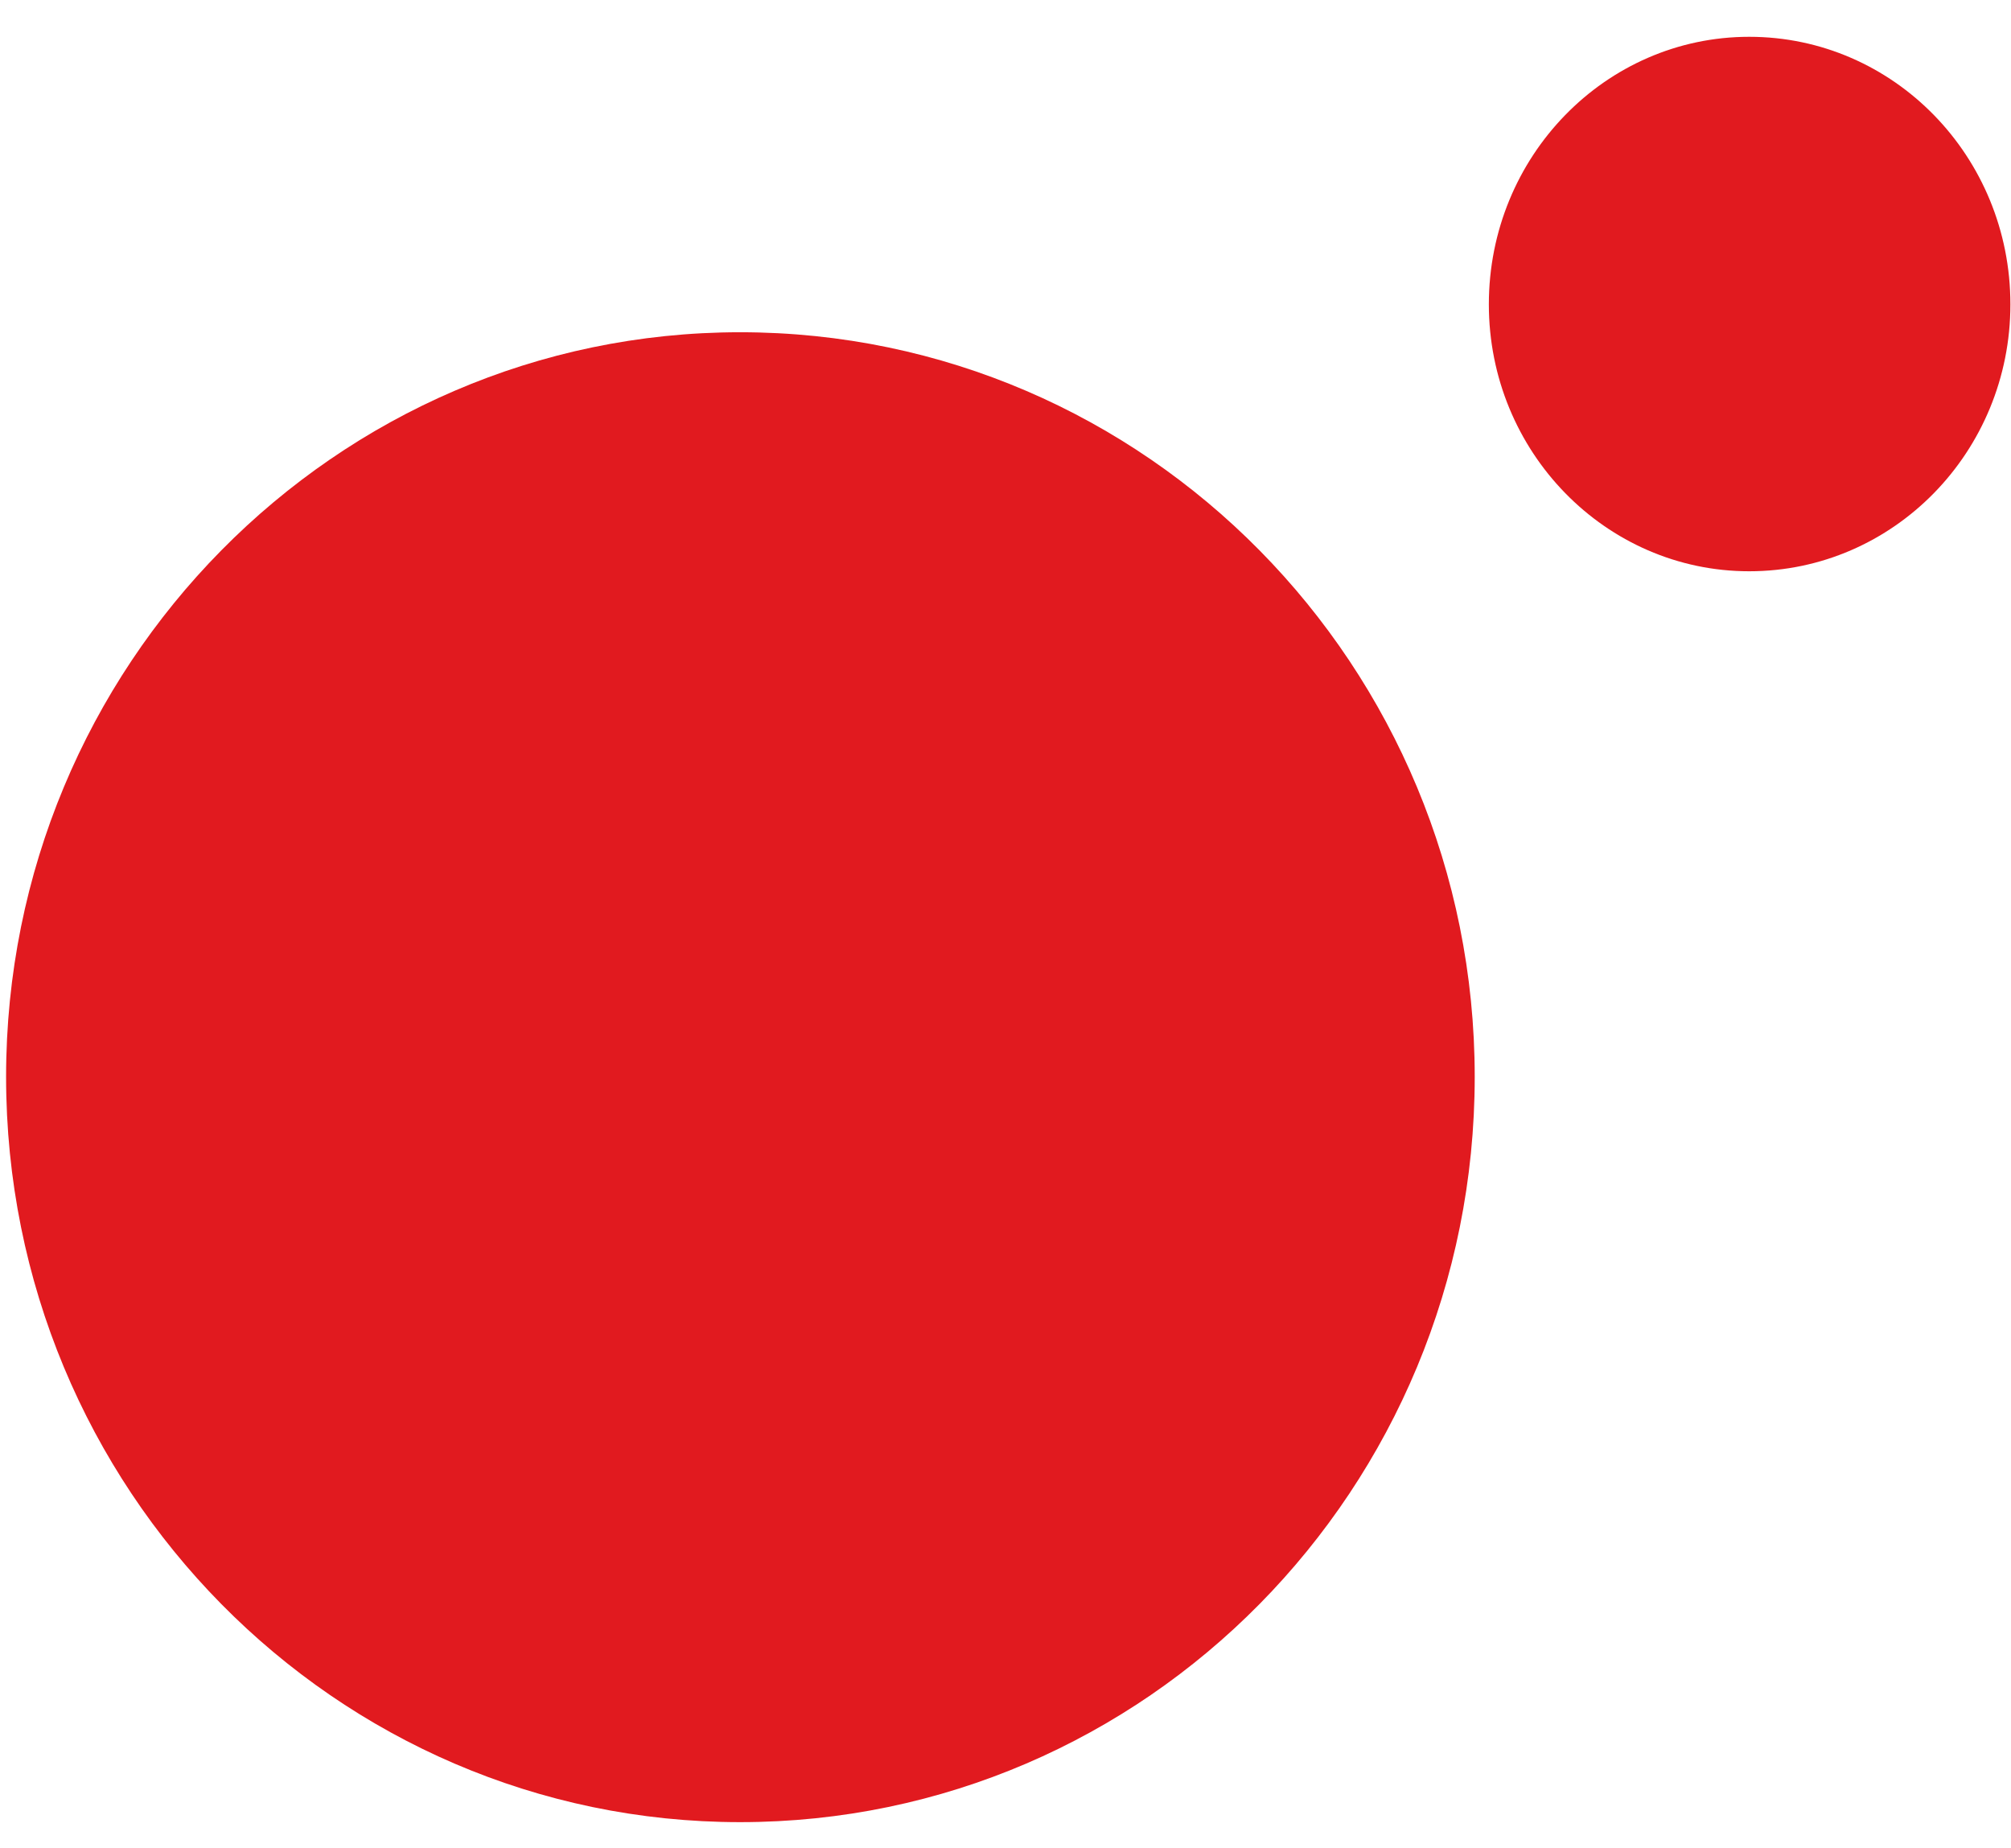
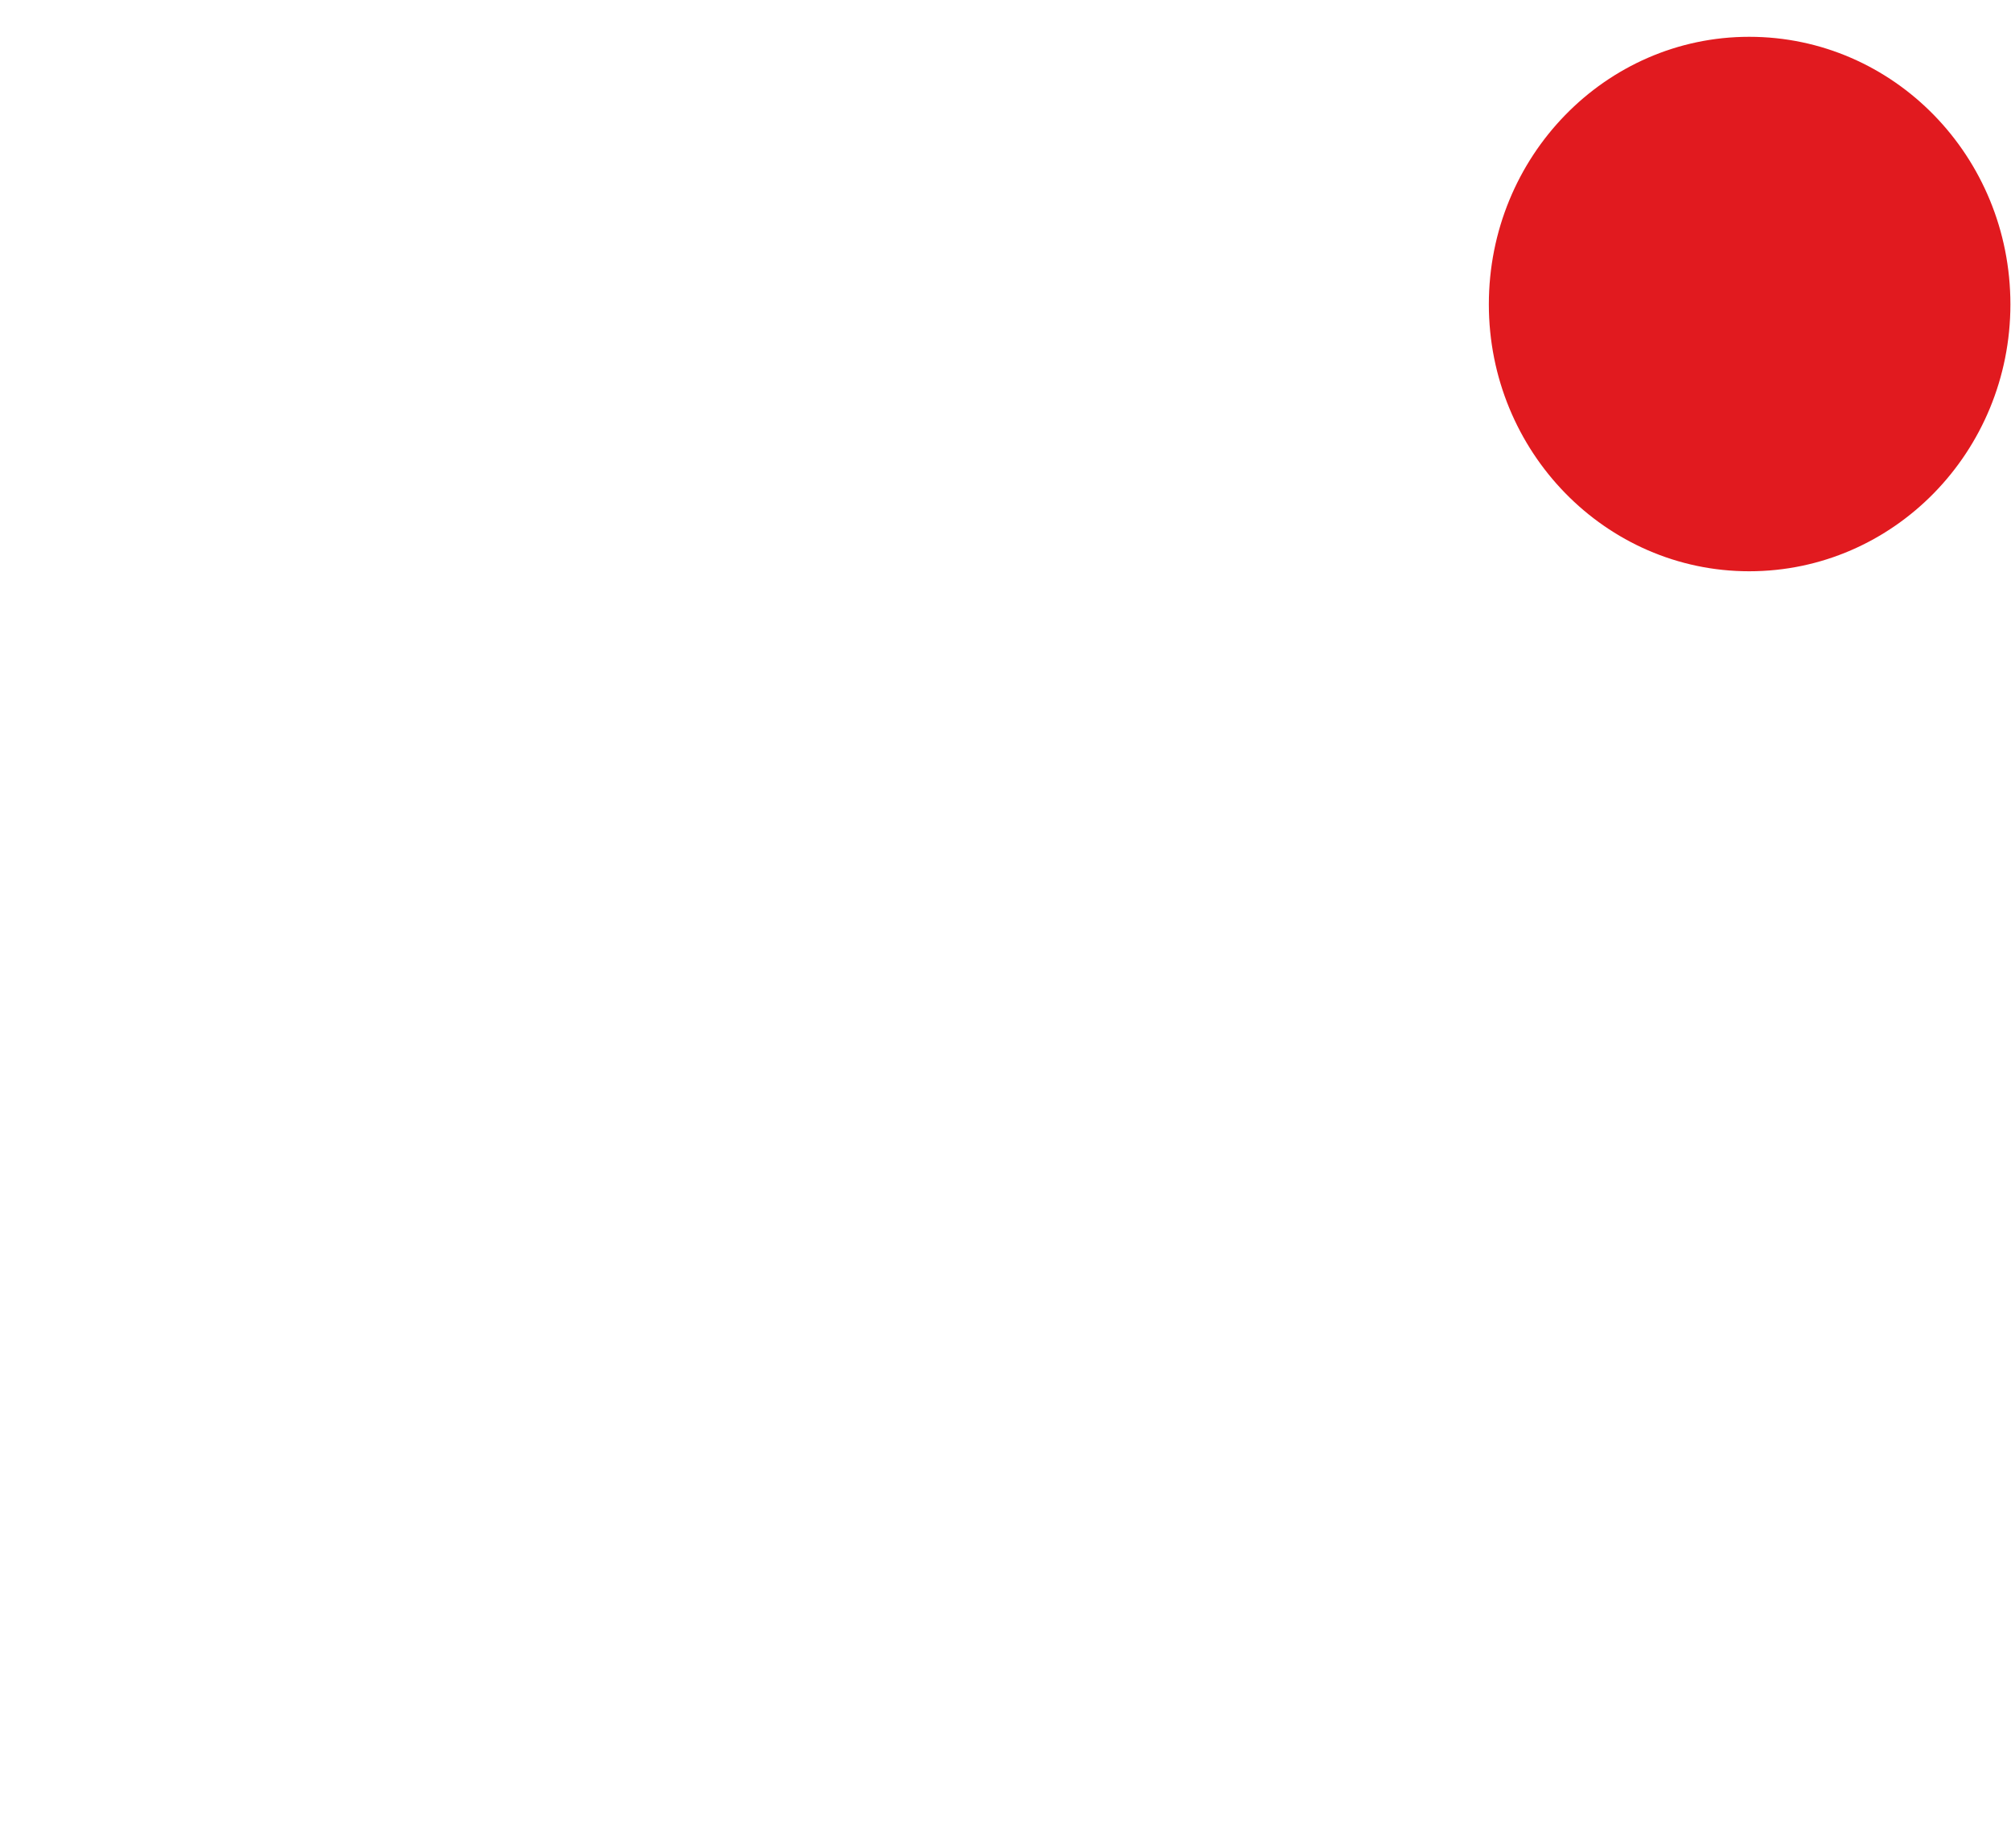
<svg xmlns="http://www.w3.org/2000/svg" width="37px" height="34px" viewBox="0 0 37 34" version="1.1">
  <title>cuatro</title>
  <desc>Created with Sketch.</desc>
  <defs />
  <g id="home" stroke="none" stroke-width="1" fill="none" fill-rule="evenodd">
    <g id="Artboard" transform="translate(-207, -121)" fill="#E11A1F">
      <g id="cuatro" transform="translate(206, 121)">
-         <path d="M1.112,19.809 C1.112,12.251 7.166,6.112 14.617,6.112 C22.086,6.112 28.133,12.251 28.133,19.809 C28.133,27.387 22.086,33.52 14.617,33.52 C7.166,33.52 1.112,27.387 1.112,19.809" id="Fill-84" />
        <path d="M28.393,5.599 C28.393,2.879 30.54,0.677 33.183,0.677 C35.842,0.677 37.989,2.879 37.989,5.599 C37.989,8.308 35.842,10.509 33.183,10.509 C30.54,10.509 28.393,8.308 28.393,5.599" id="Fill-86" />
      </g>
    </g>
  </g>
</svg>